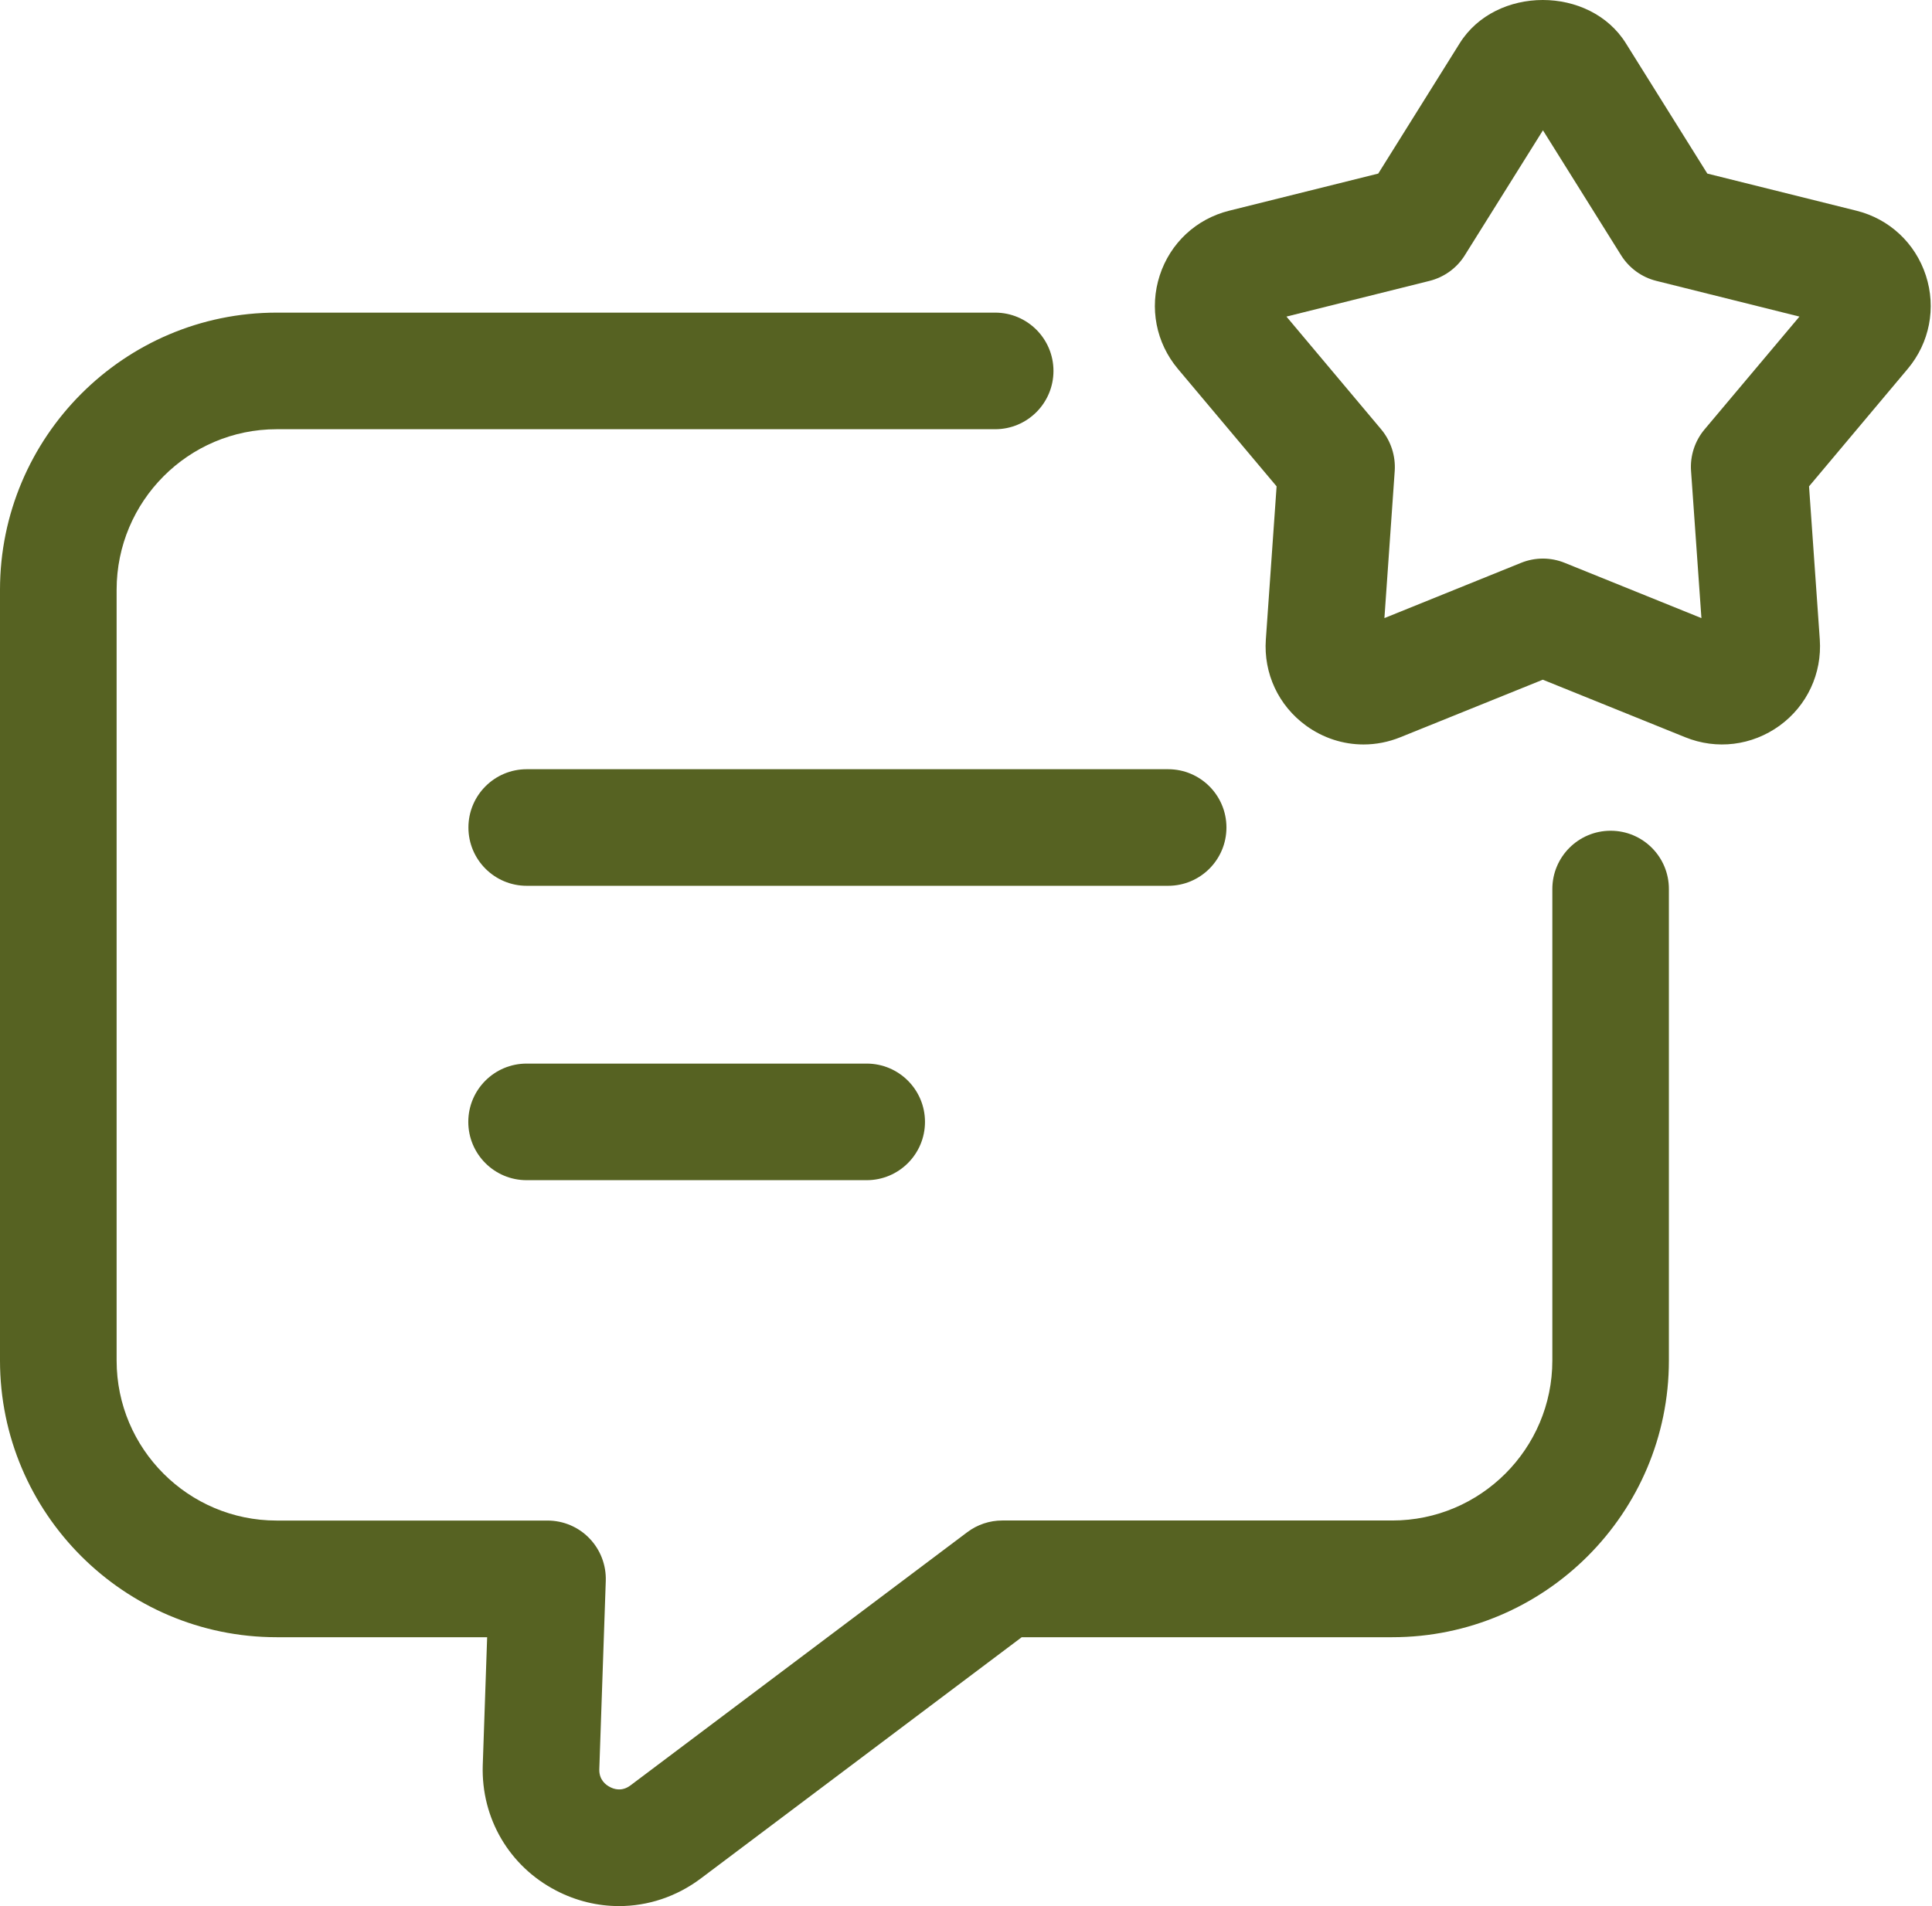
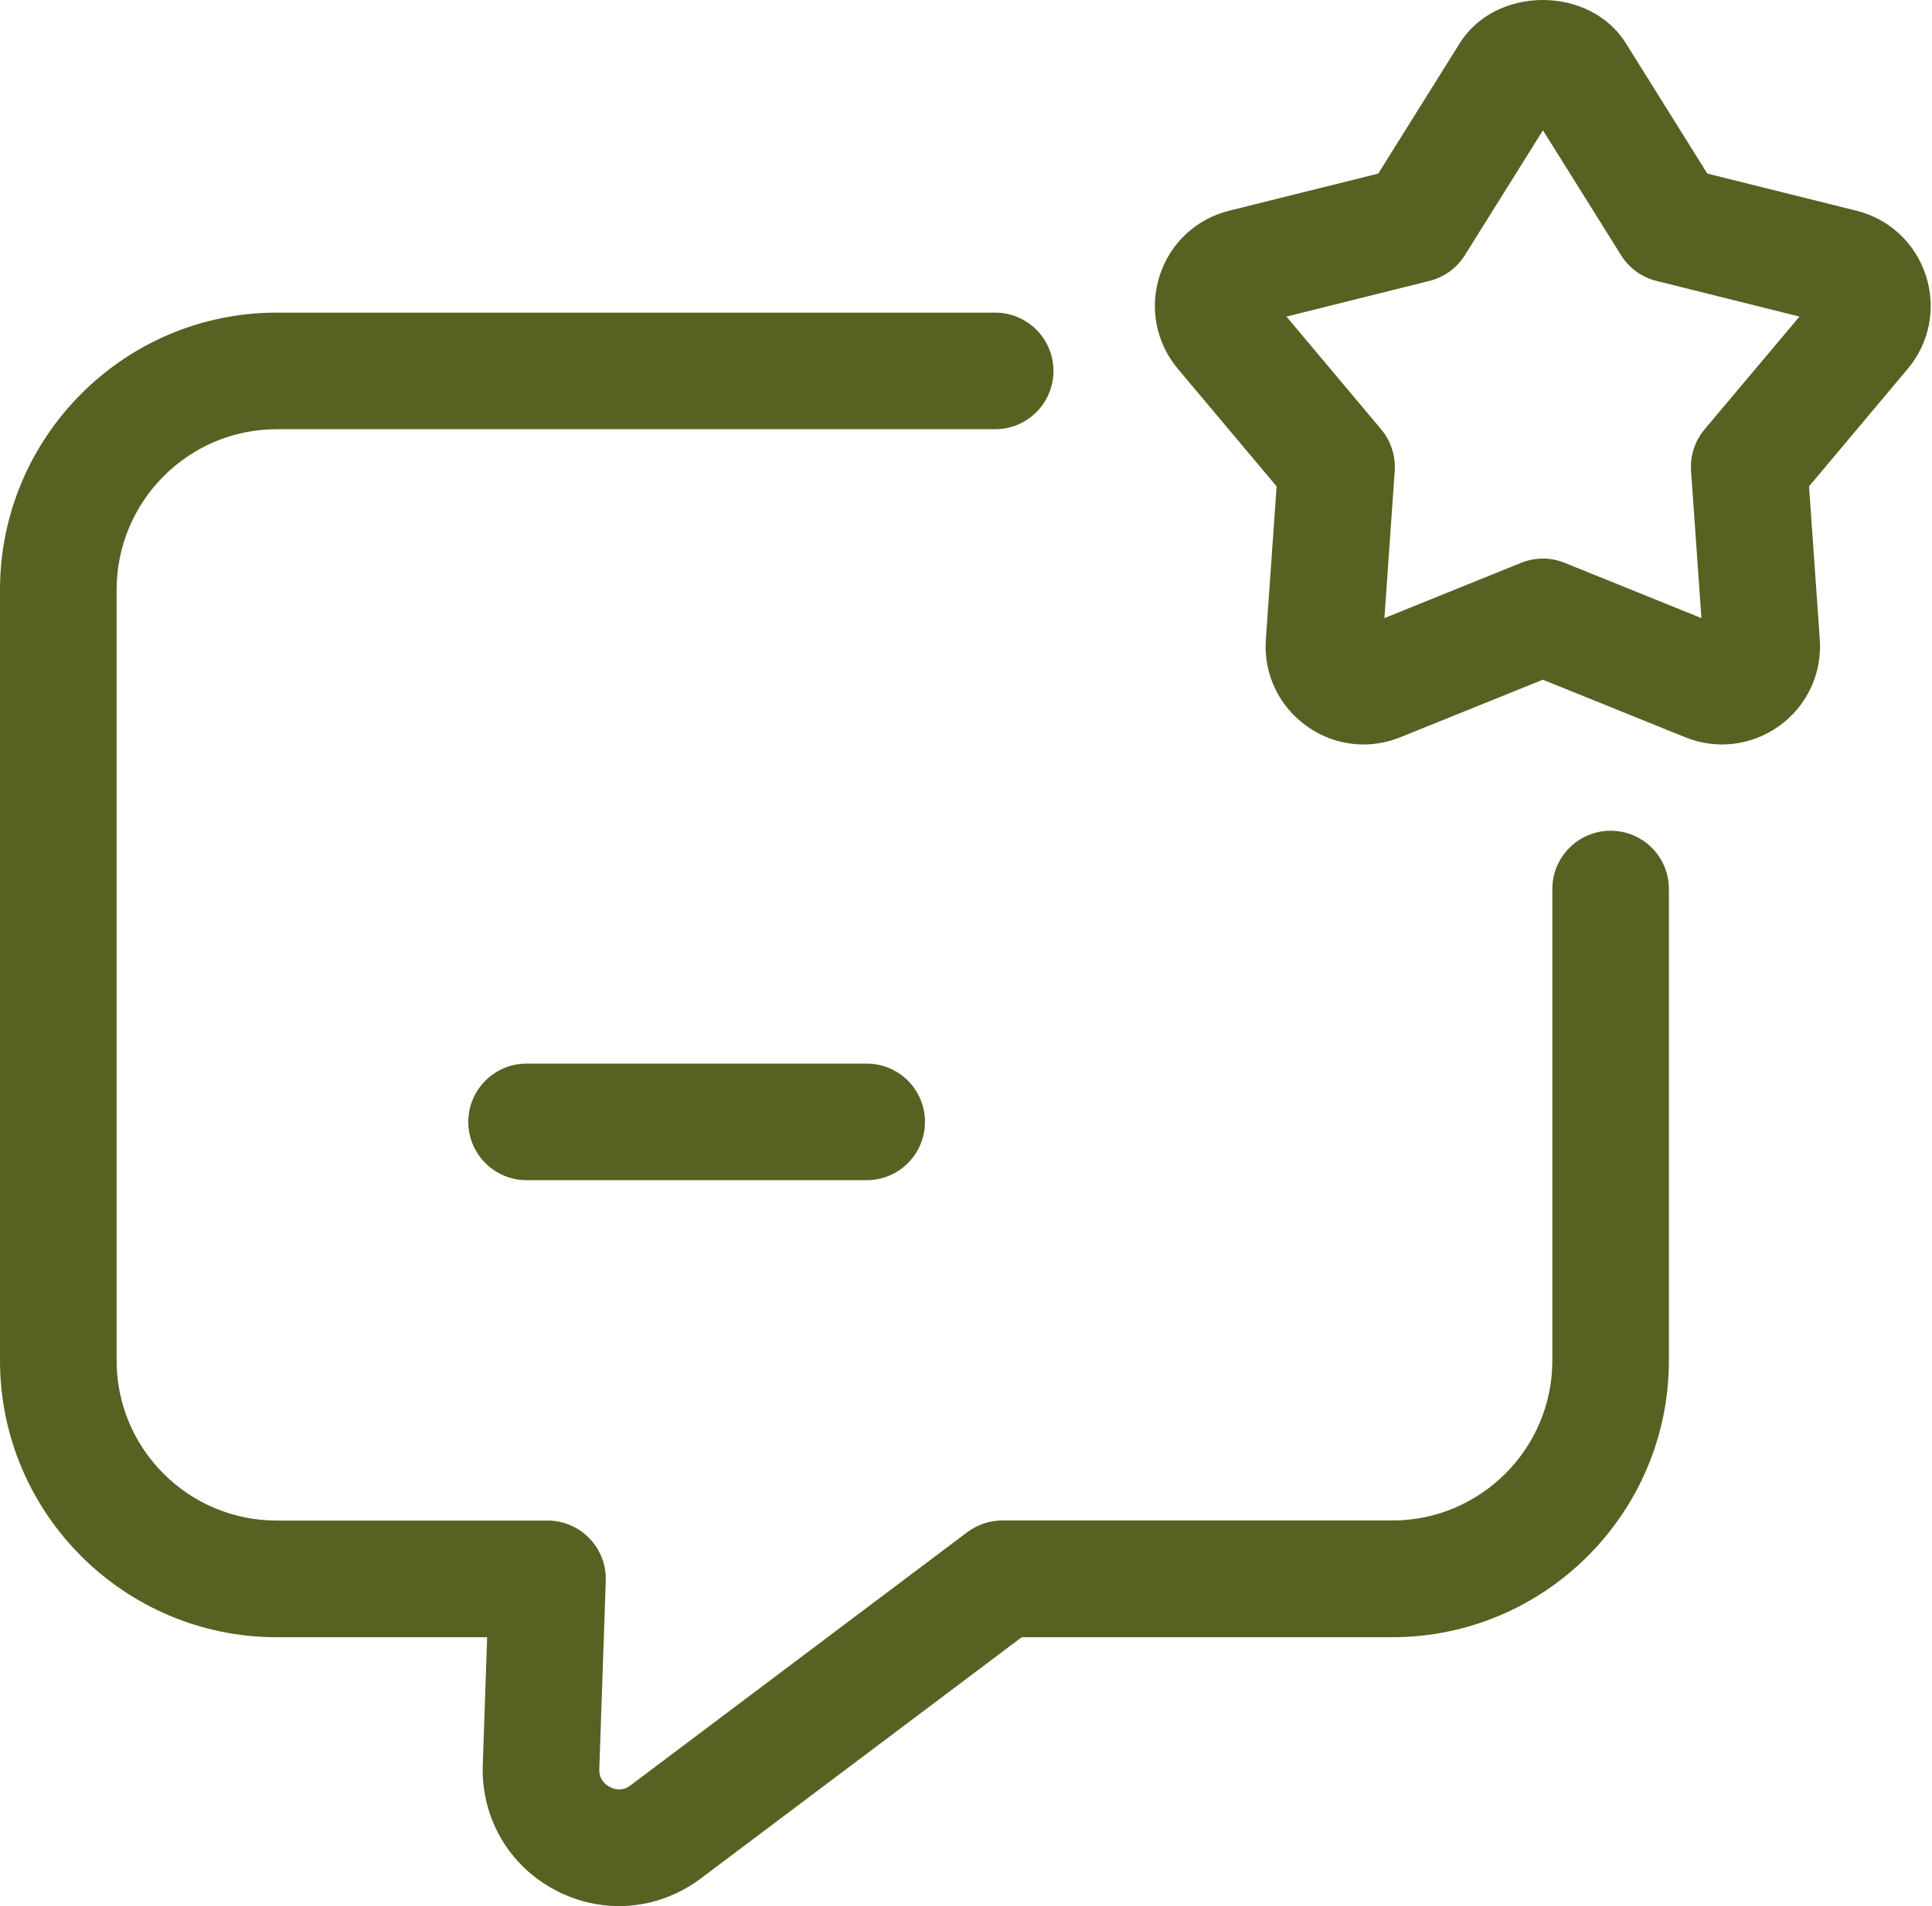
<svg xmlns="http://www.w3.org/2000/svg" width="456" height="450" viewBox="0 0 456 450" fill="none">
-   <path d="M289.472 195.363C289.472 187.763 283.31 181.601 275.71 181.601H124.321C116.721 181.601 110.559 187.763 110.559 195.363C110.559 202.963 116.721 209.126 124.321 209.126H275.71C283.31 209.126 289.472 202.963 289.472 195.363Z" fill="#566222" />
  <path d="M124.292 251.1C116.692 251.1 110.529 257.263 110.529 264.863C110.529 272.463 116.692 278.625 124.292 278.625H204.558C212.158 278.625 218.32 272.463 218.32 264.863C218.32 257.263 212.158 251.1 204.558 251.1H124.292Z" fill="#566222" />
  <path d="M380.152 196.126C372.552 196.126 366.39 202.289 366.39 209.889V321.198C366.39 342.025 349.447 358.968 328.619 358.968H236.563C233.581 358.968 230.676 359.932 228.29 361.736L148.804 421.511C146.785 423.025 144.889 422.398 143.941 421.878C142.978 421.389 141.387 420.181 141.449 417.719L142.978 373.22C143.1 369.489 141.708 365.865 139.124 363.189C136.54 360.497 132.962 358.983 129.23 358.983H65.296C44.468 358.983 27.525 342.055 27.525 321.213V139.241C27.525 118.337 44.468 101.333 65.296 101.333H234.881C242.481 101.333 248.644 95.17 248.644 87.57C248.644 79.97 242.481 73.808 234.881 73.808H65.296C29.299 73.808 0 103.168 0 139.256V321.213C0 357.21 29.299 386.524 65.296 386.524H114.979L113.939 416.832C113.572 429.28 120.193 440.595 131.249 446.33C135.974 448.792 141.066 450 146.113 450C152.887 450 159.6 447.813 165.319 443.547L241.151 386.524H328.604C364.601 386.524 393.9 357.225 393.9 321.213V209.904C393.915 202.289 387.752 196.126 380.152 196.126Z" fill="#566222" />
  <path d="M454.549 65.032C452.056 57.386 445.924 51.667 438.141 49.74L402.97 40.978L383.763 10.242C375.246 -3.429 353.012 -3.399 344.51 10.242L325.303 40.978L290.132 49.74C282.349 51.667 276.201 57.386 273.724 65.032C271.247 72.678 272.837 80.92 278.006 87.083L301.31 114.822L298.772 150.971C298.206 158.984 301.754 166.584 308.253 171.309C312.29 174.246 317.03 175.759 321.832 175.759C324.753 175.759 327.704 175.194 330.533 174.047L364.144 160.468L397.74 174.047C405.187 177.074 413.506 176.035 420.02 171.325C426.519 166.6 430.067 159 429.516 150.971L426.978 114.822L450.282 87.067C455.436 80.92 457.041 72.678 454.549 65.032ZM402.312 101.38C400.019 104.118 398.872 107.635 399.132 111.213L401.578 145.925L369.313 132.881C367.661 132.209 365.903 131.872 364.159 131.872C362.416 131.872 360.658 132.209 359.006 132.881L326.756 145.925L329.187 111.213C329.432 107.65 328.285 104.118 326.007 101.38L303.635 74.742L337.399 66.316C340.855 65.445 343.852 63.289 345.733 60.261L364.175 30.763L382.617 60.261C384.513 63.289 387.495 65.46 390.951 66.316L424.715 74.742L402.312 101.38Z" fill="#566222" />
</svg>